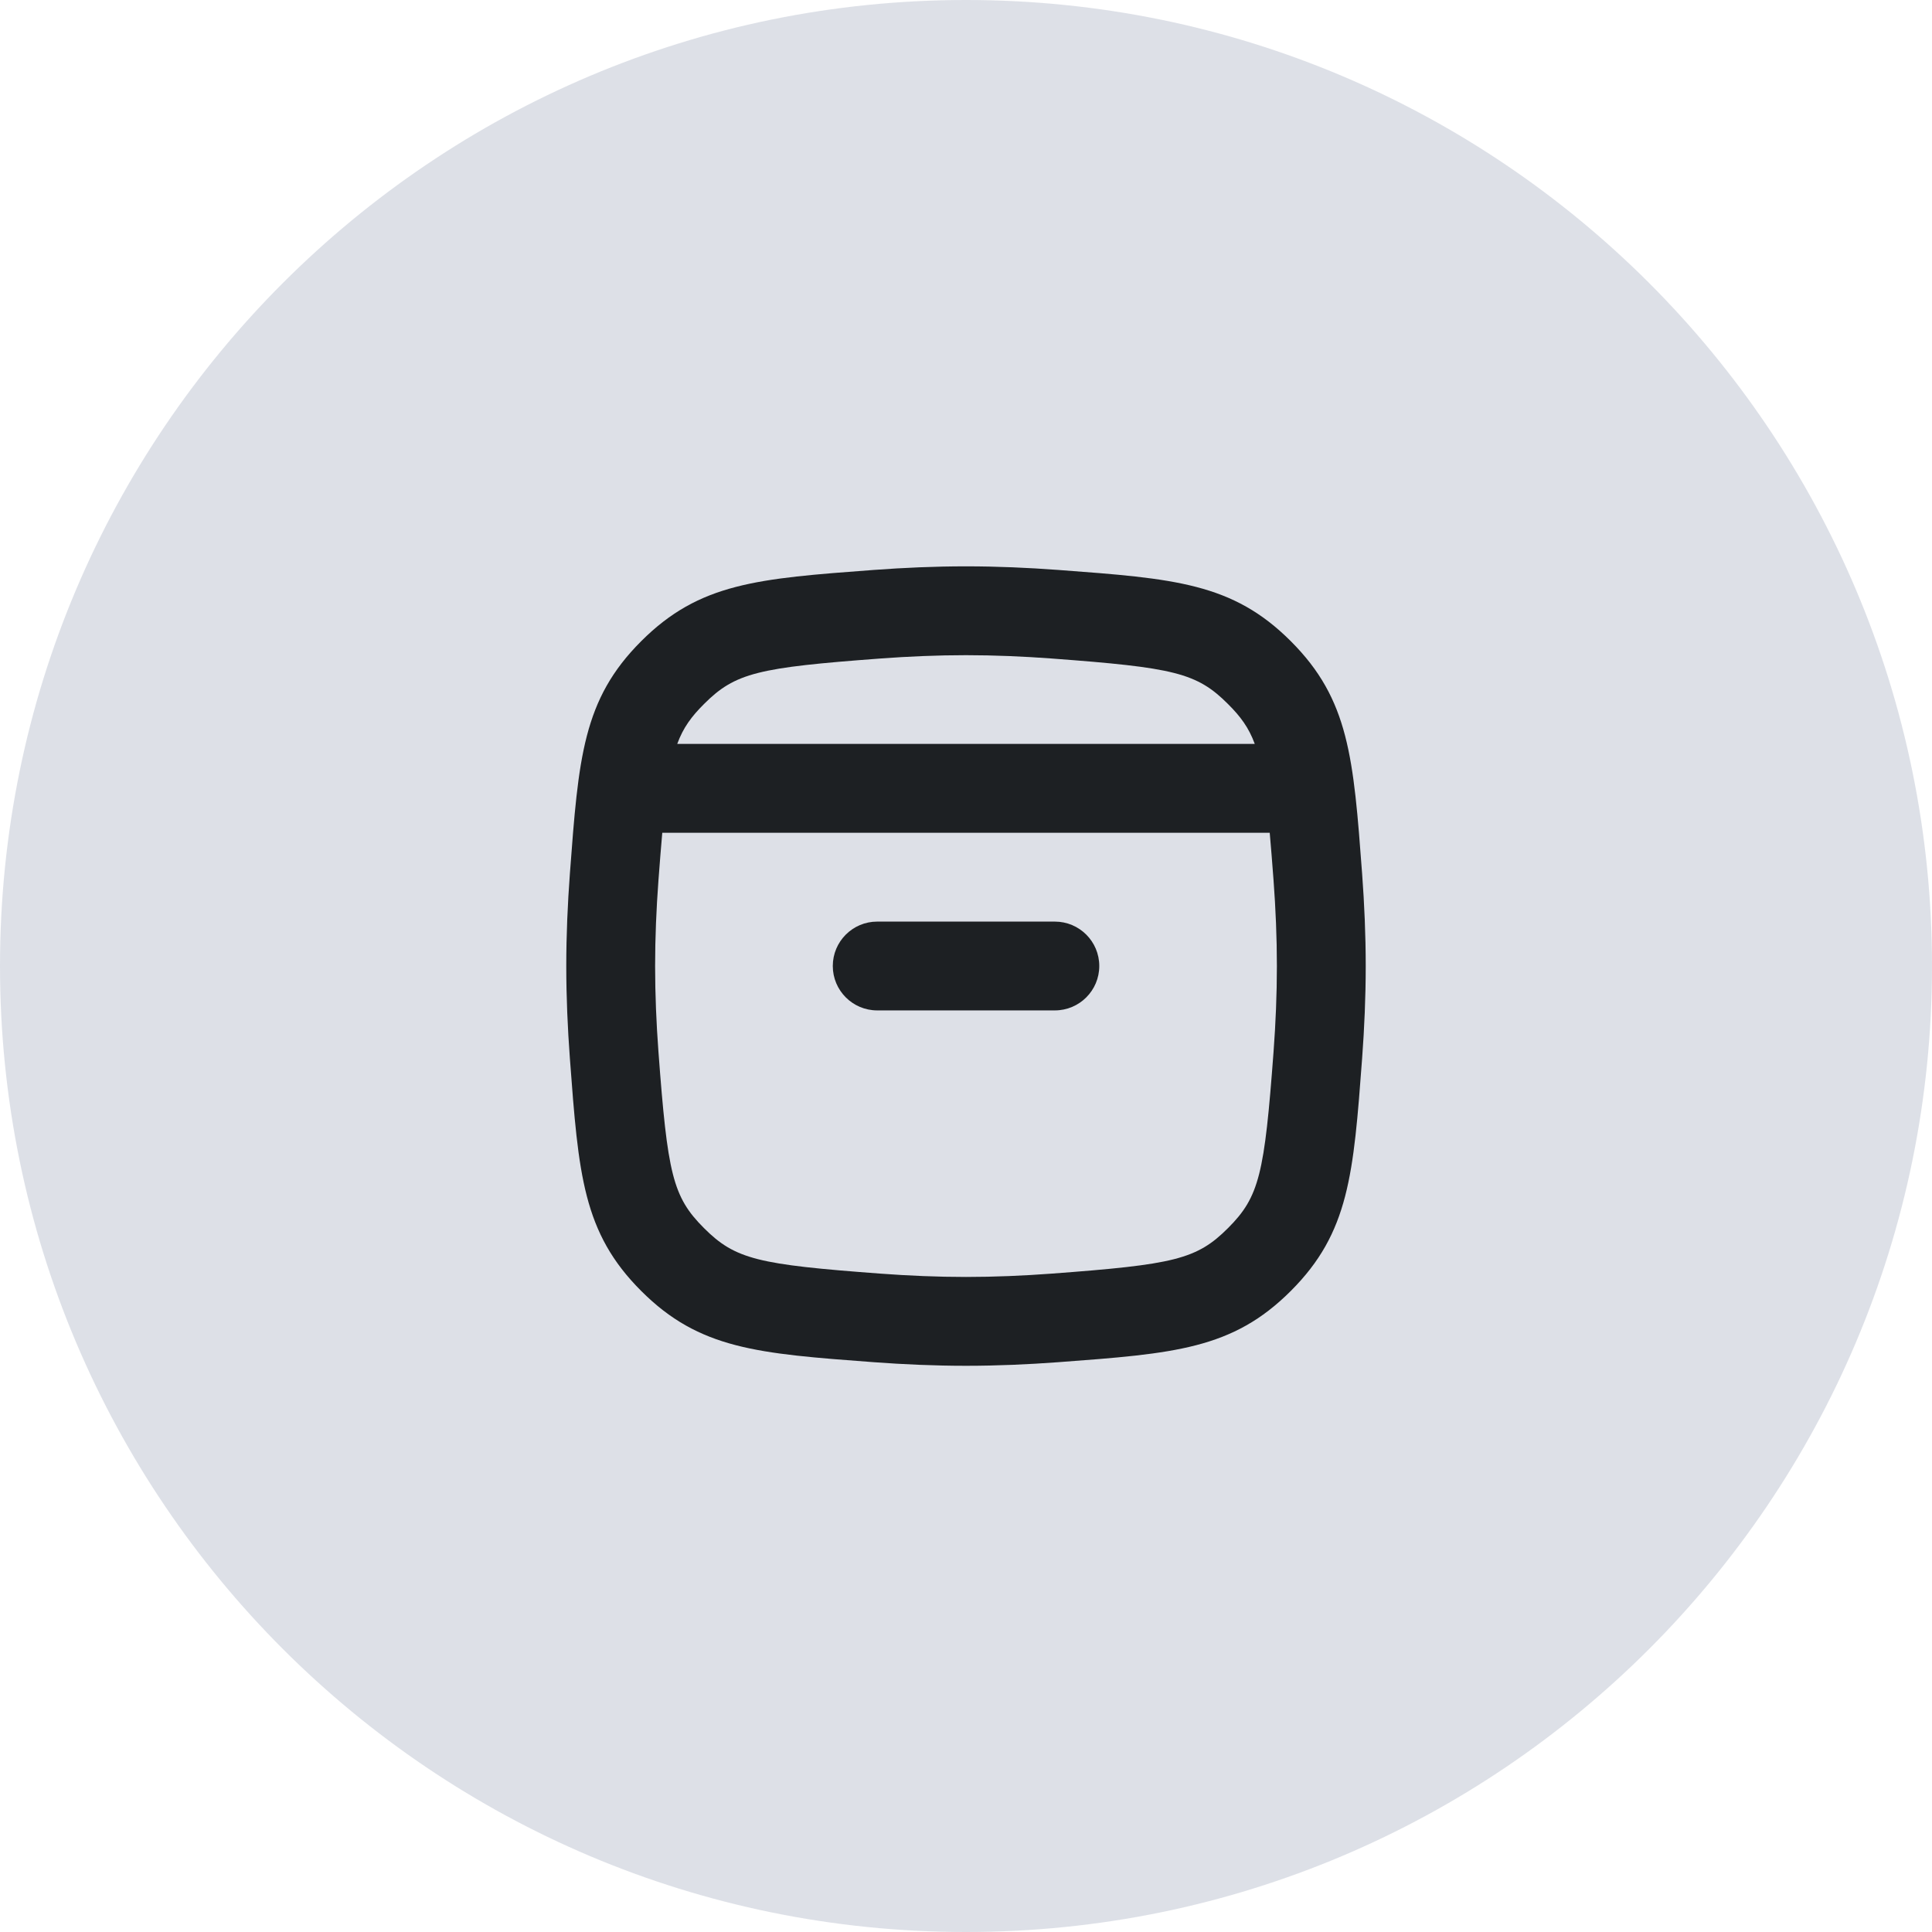
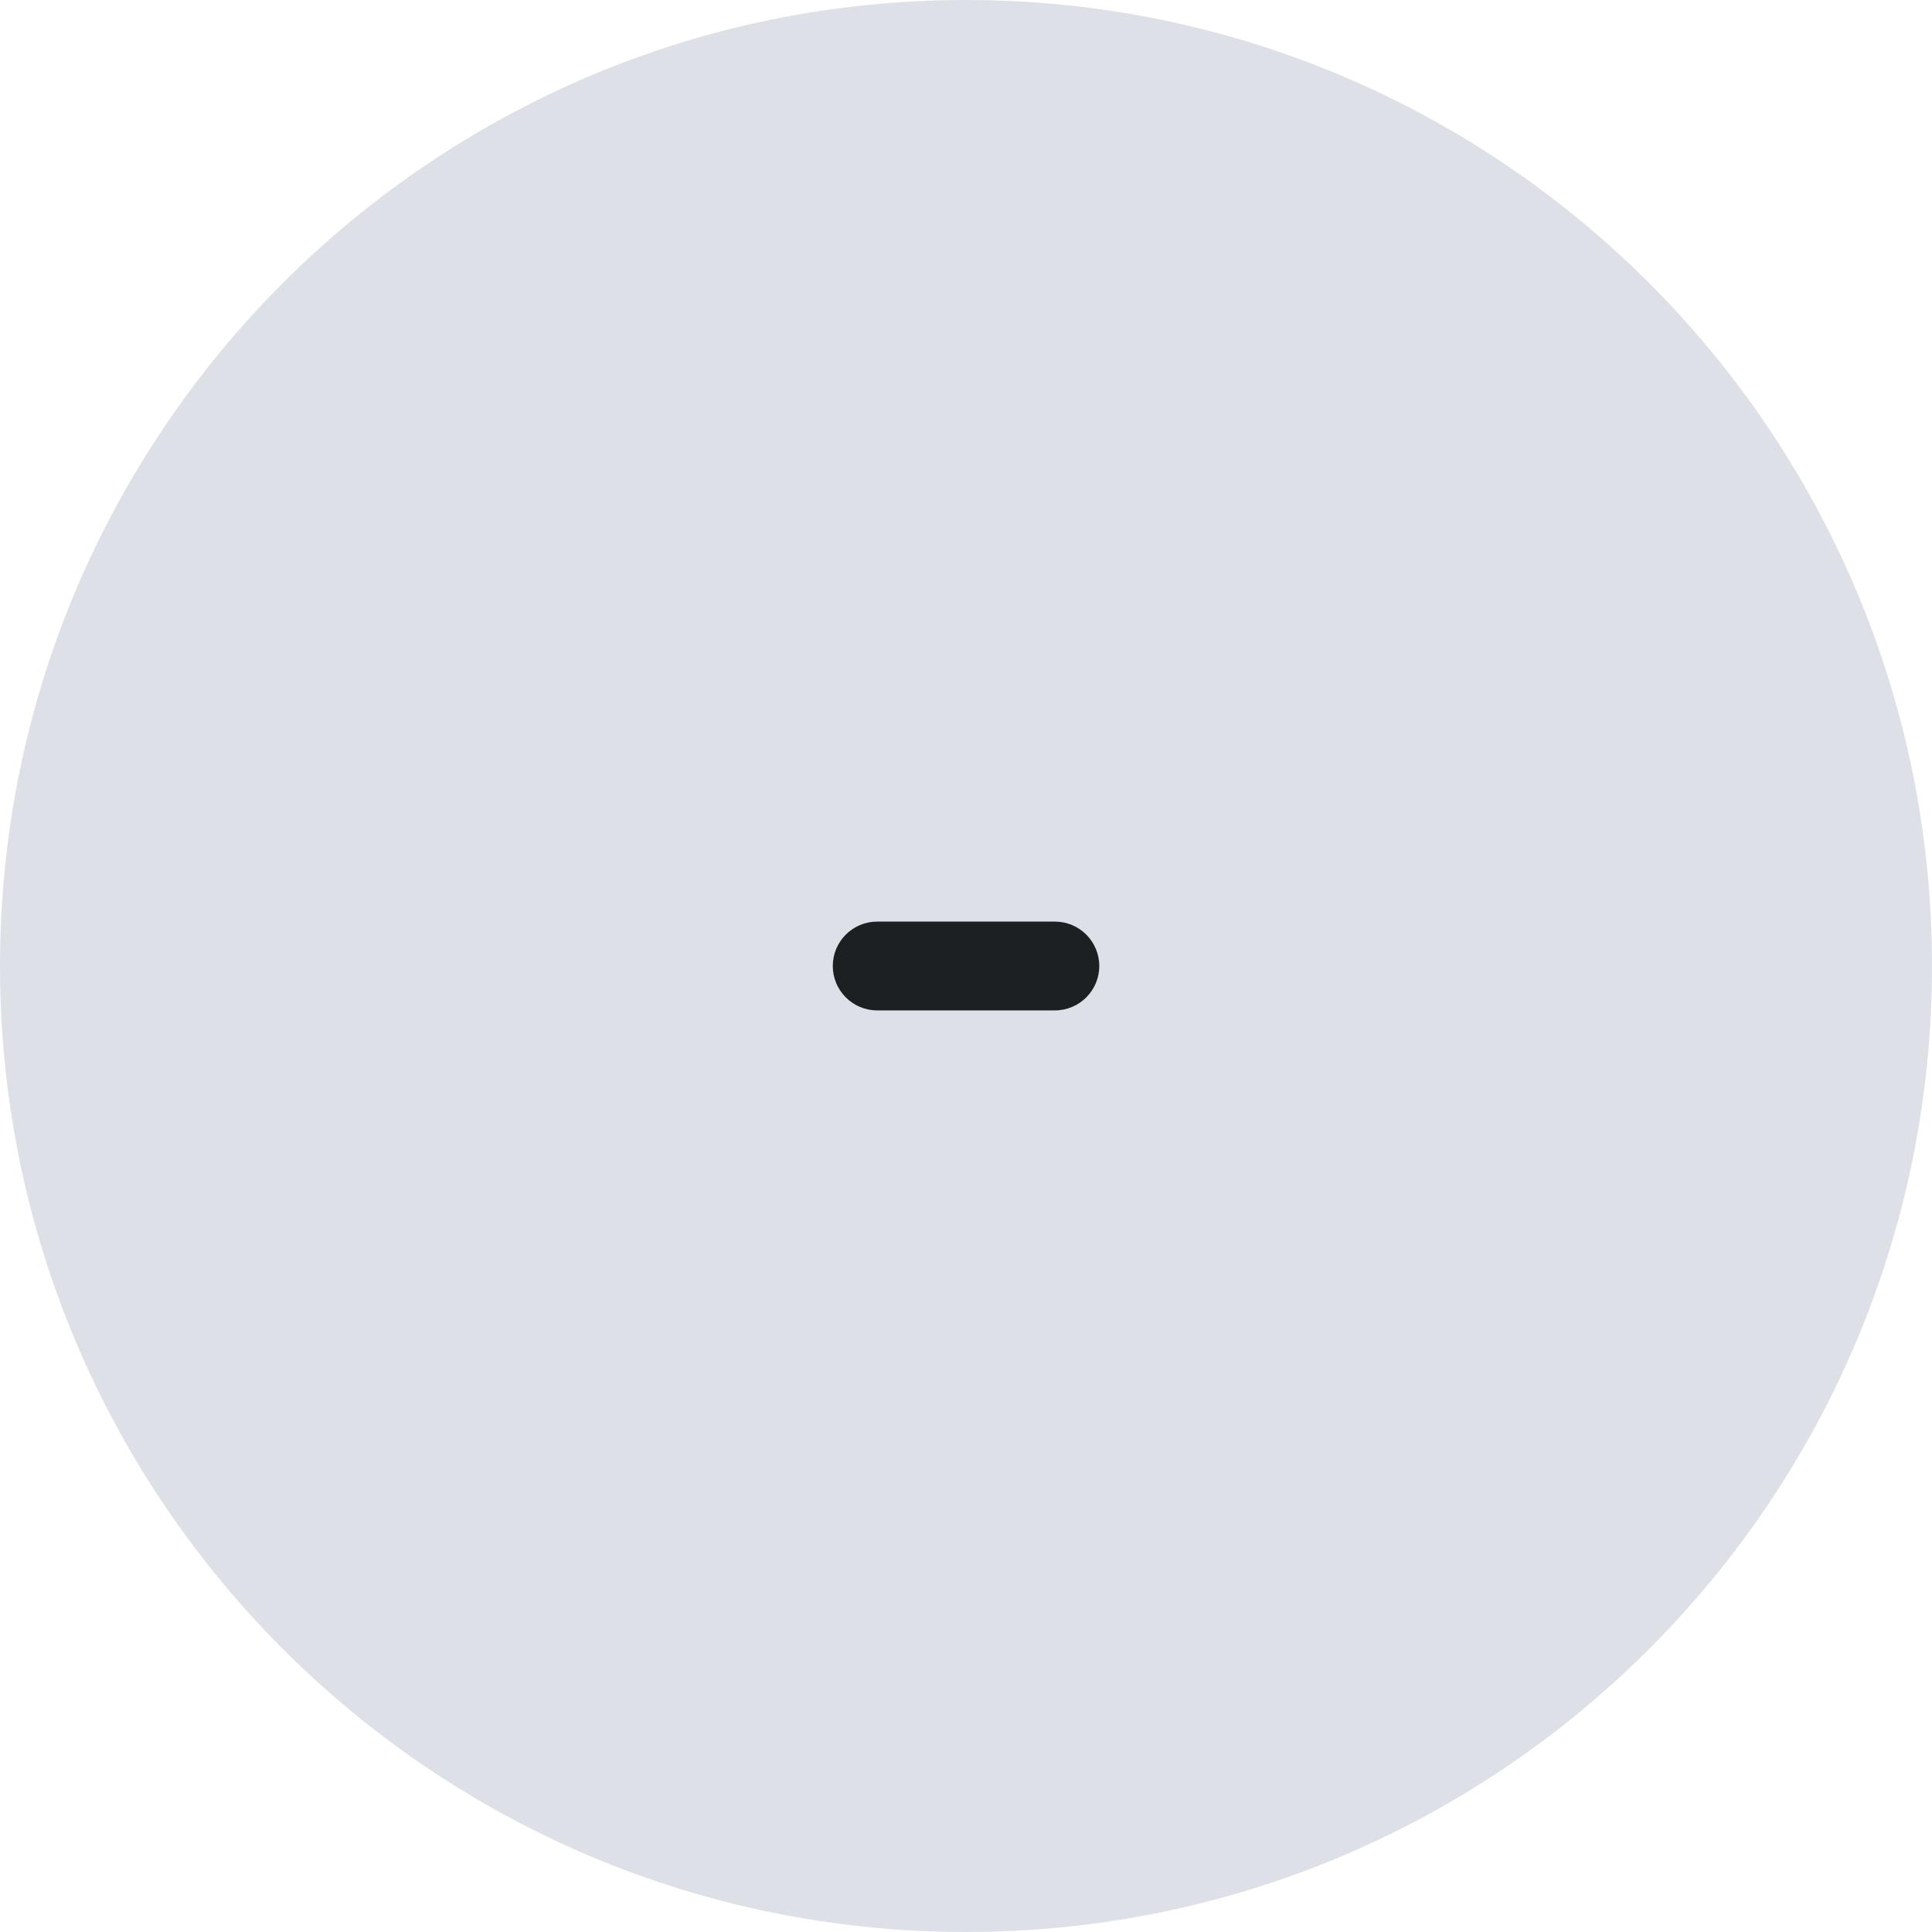
<svg xmlns="http://www.w3.org/2000/svg" width="58" height="58" viewBox="0 0 58 58" fill="none">
  <path d="M29 58C45.016 58 58 45.016 58 29C58 12.984 45.016 0 29 0C12.984 0 0 12.984 0 29C0 45.016 12.984 58 29 58Z" fill="#BCC3D0" fill-opacity="0.5" />
  <g clip-path="url(#clip0_73_54993)">
    <path d="M25.001 29C25.001 28.264 25.598 27.667 26.334 27.667H31.667C32.404 27.667 33.001 28.264 33.001 29C33.001 29.736 32.404 30.333 31.667 30.333H26.334C25.598 30.333 25.001 29.736 25.001 29Z" fill="#1D2023" />
-     <path fill-rule="evenodd" clip-rule="evenodd" d="M19.248 19.25C17.497 21 17.368 22.744 17.108 26.232C17.041 27.137 17 28.069 17 29.002C17 29.935 17.041 30.867 17.108 31.771C17.368 35.26 17.497 37.004 19.248 38.754C20.998 40.505 22.742 40.634 26.23 40.894C27.135 40.961 28.067 41.002 29 41.002C29.933 41.002 30.865 40.961 31.77 40.894C35.258 40.634 37.002 40.505 38.752 38.754C40.502 37.004 40.632 35.26 40.892 31.771C40.959 30.867 41 29.935 41 29.002C41 28.069 40.959 27.137 40.892 26.232C40.632 22.744 40.502 21 38.752 19.25C37.002 17.499 35.258 17.37 31.77 17.11C30.865 17.043 29.933 17.002 29 17.002C28.067 17.002 27.135 17.043 26.23 17.11C22.742 17.37 20.998 17.499 19.248 19.25ZM29 19.669C28.144 19.669 27.278 19.706 26.428 19.769C22.761 20.042 22.075 20.194 21.134 21.136C20.761 21.508 20.512 21.84 20.331 22.333H37.669C37.488 21.84 37.239 21.508 36.866 21.136C35.925 20.194 35.239 20.042 31.572 19.769C30.722 19.706 29.856 19.669 29 19.669ZM38.118 25H19.882C19.845 25.419 19.807 25.893 19.767 26.43C19.704 27.28 19.667 28.146 19.667 29.002C19.667 29.858 19.704 30.724 19.767 31.574C20.04 35.241 20.192 35.927 21.134 36.868C22.075 37.81 22.761 37.962 26.428 38.235C27.278 38.298 28.144 38.335 29 38.335C29.856 38.335 30.722 38.298 31.572 38.235C35.239 37.962 35.925 37.81 36.866 36.868C37.808 35.927 37.96 35.241 38.233 31.574C38.296 30.724 38.333 29.858 38.333 29.002C38.333 28.146 38.296 27.28 38.233 26.43C38.193 25.893 38.155 25.419 38.118 25Z" fill="#1D2023" />
  </g>
  <defs>
    <clipPath id="clip0_73_54993">
      <rect width="32" height="32" fill="white" transform="translate(13 13)" />
    </clipPath>
  </defs>
</svg>